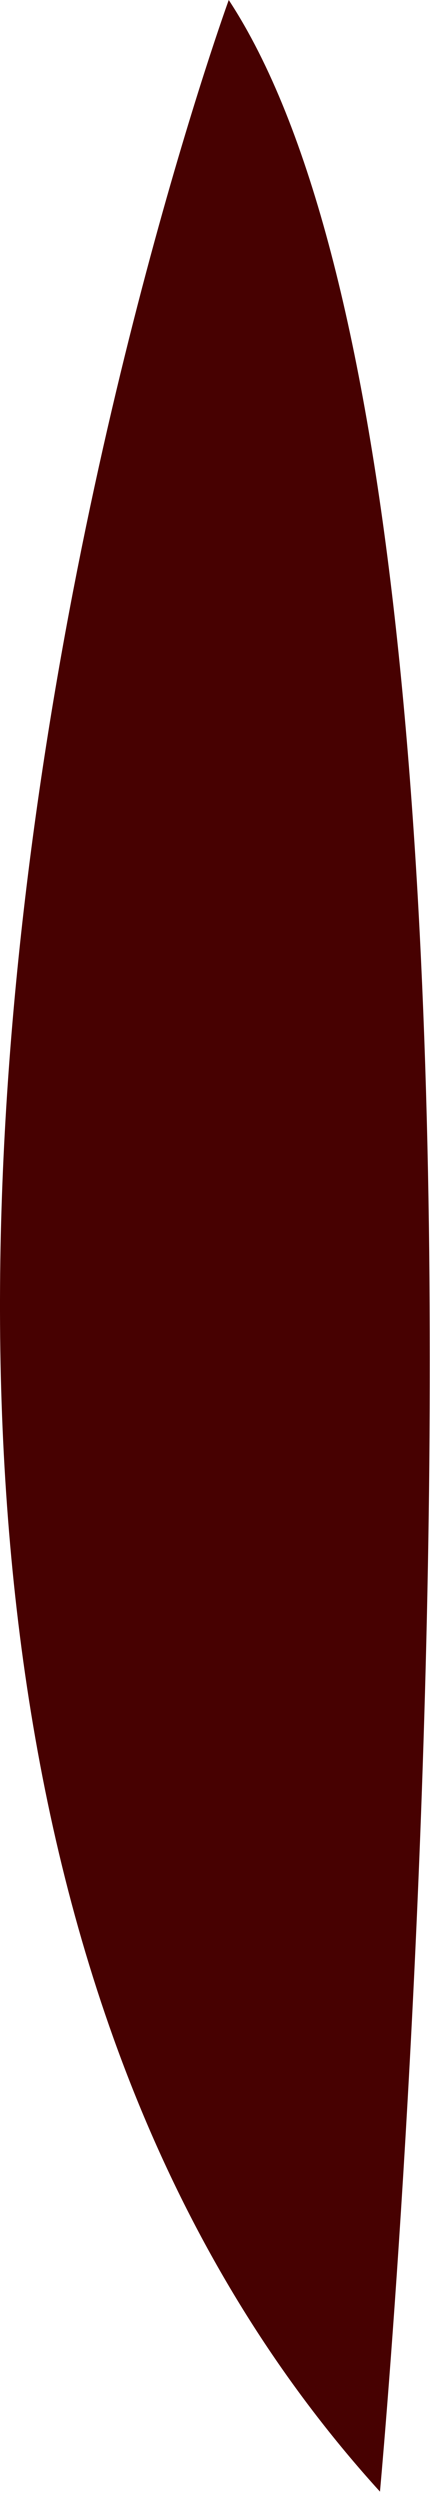
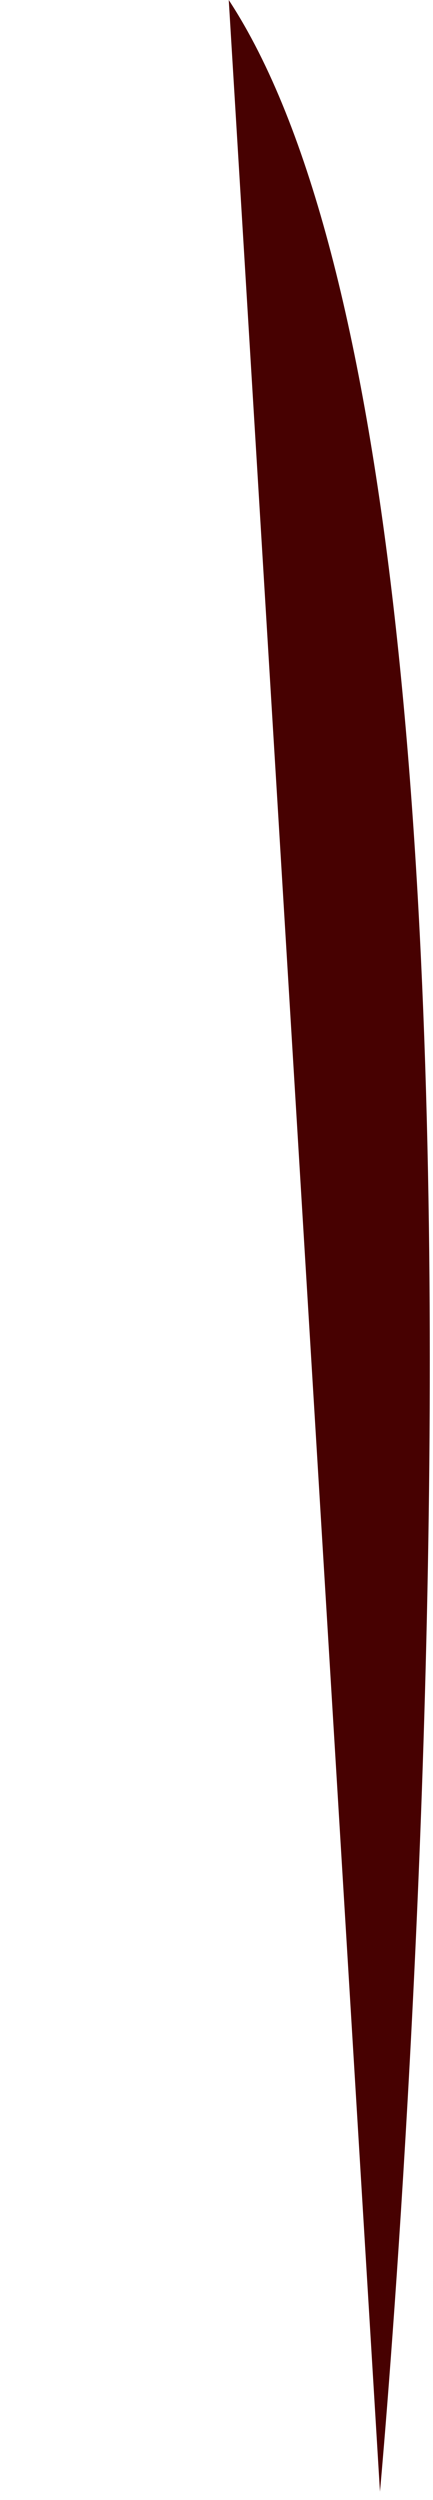
<svg xmlns="http://www.w3.org/2000/svg" fill="none" height="100%" overflow="visible" preserveAspectRatio="none" style="display: block;" viewBox="0 0 17 98" width="100%">
-   <path d="M14.918 97.674C14.918 97.674 22.087 19.973 8.981 0C8.981 0 -14.739 65.061 14.918 97.674Z" fill="#470101" id="Vector" />
+   <path d="M14.918 97.674C14.918 97.674 22.087 19.973 8.981 0Z" fill="#470101" id="Vector" />
</svg>